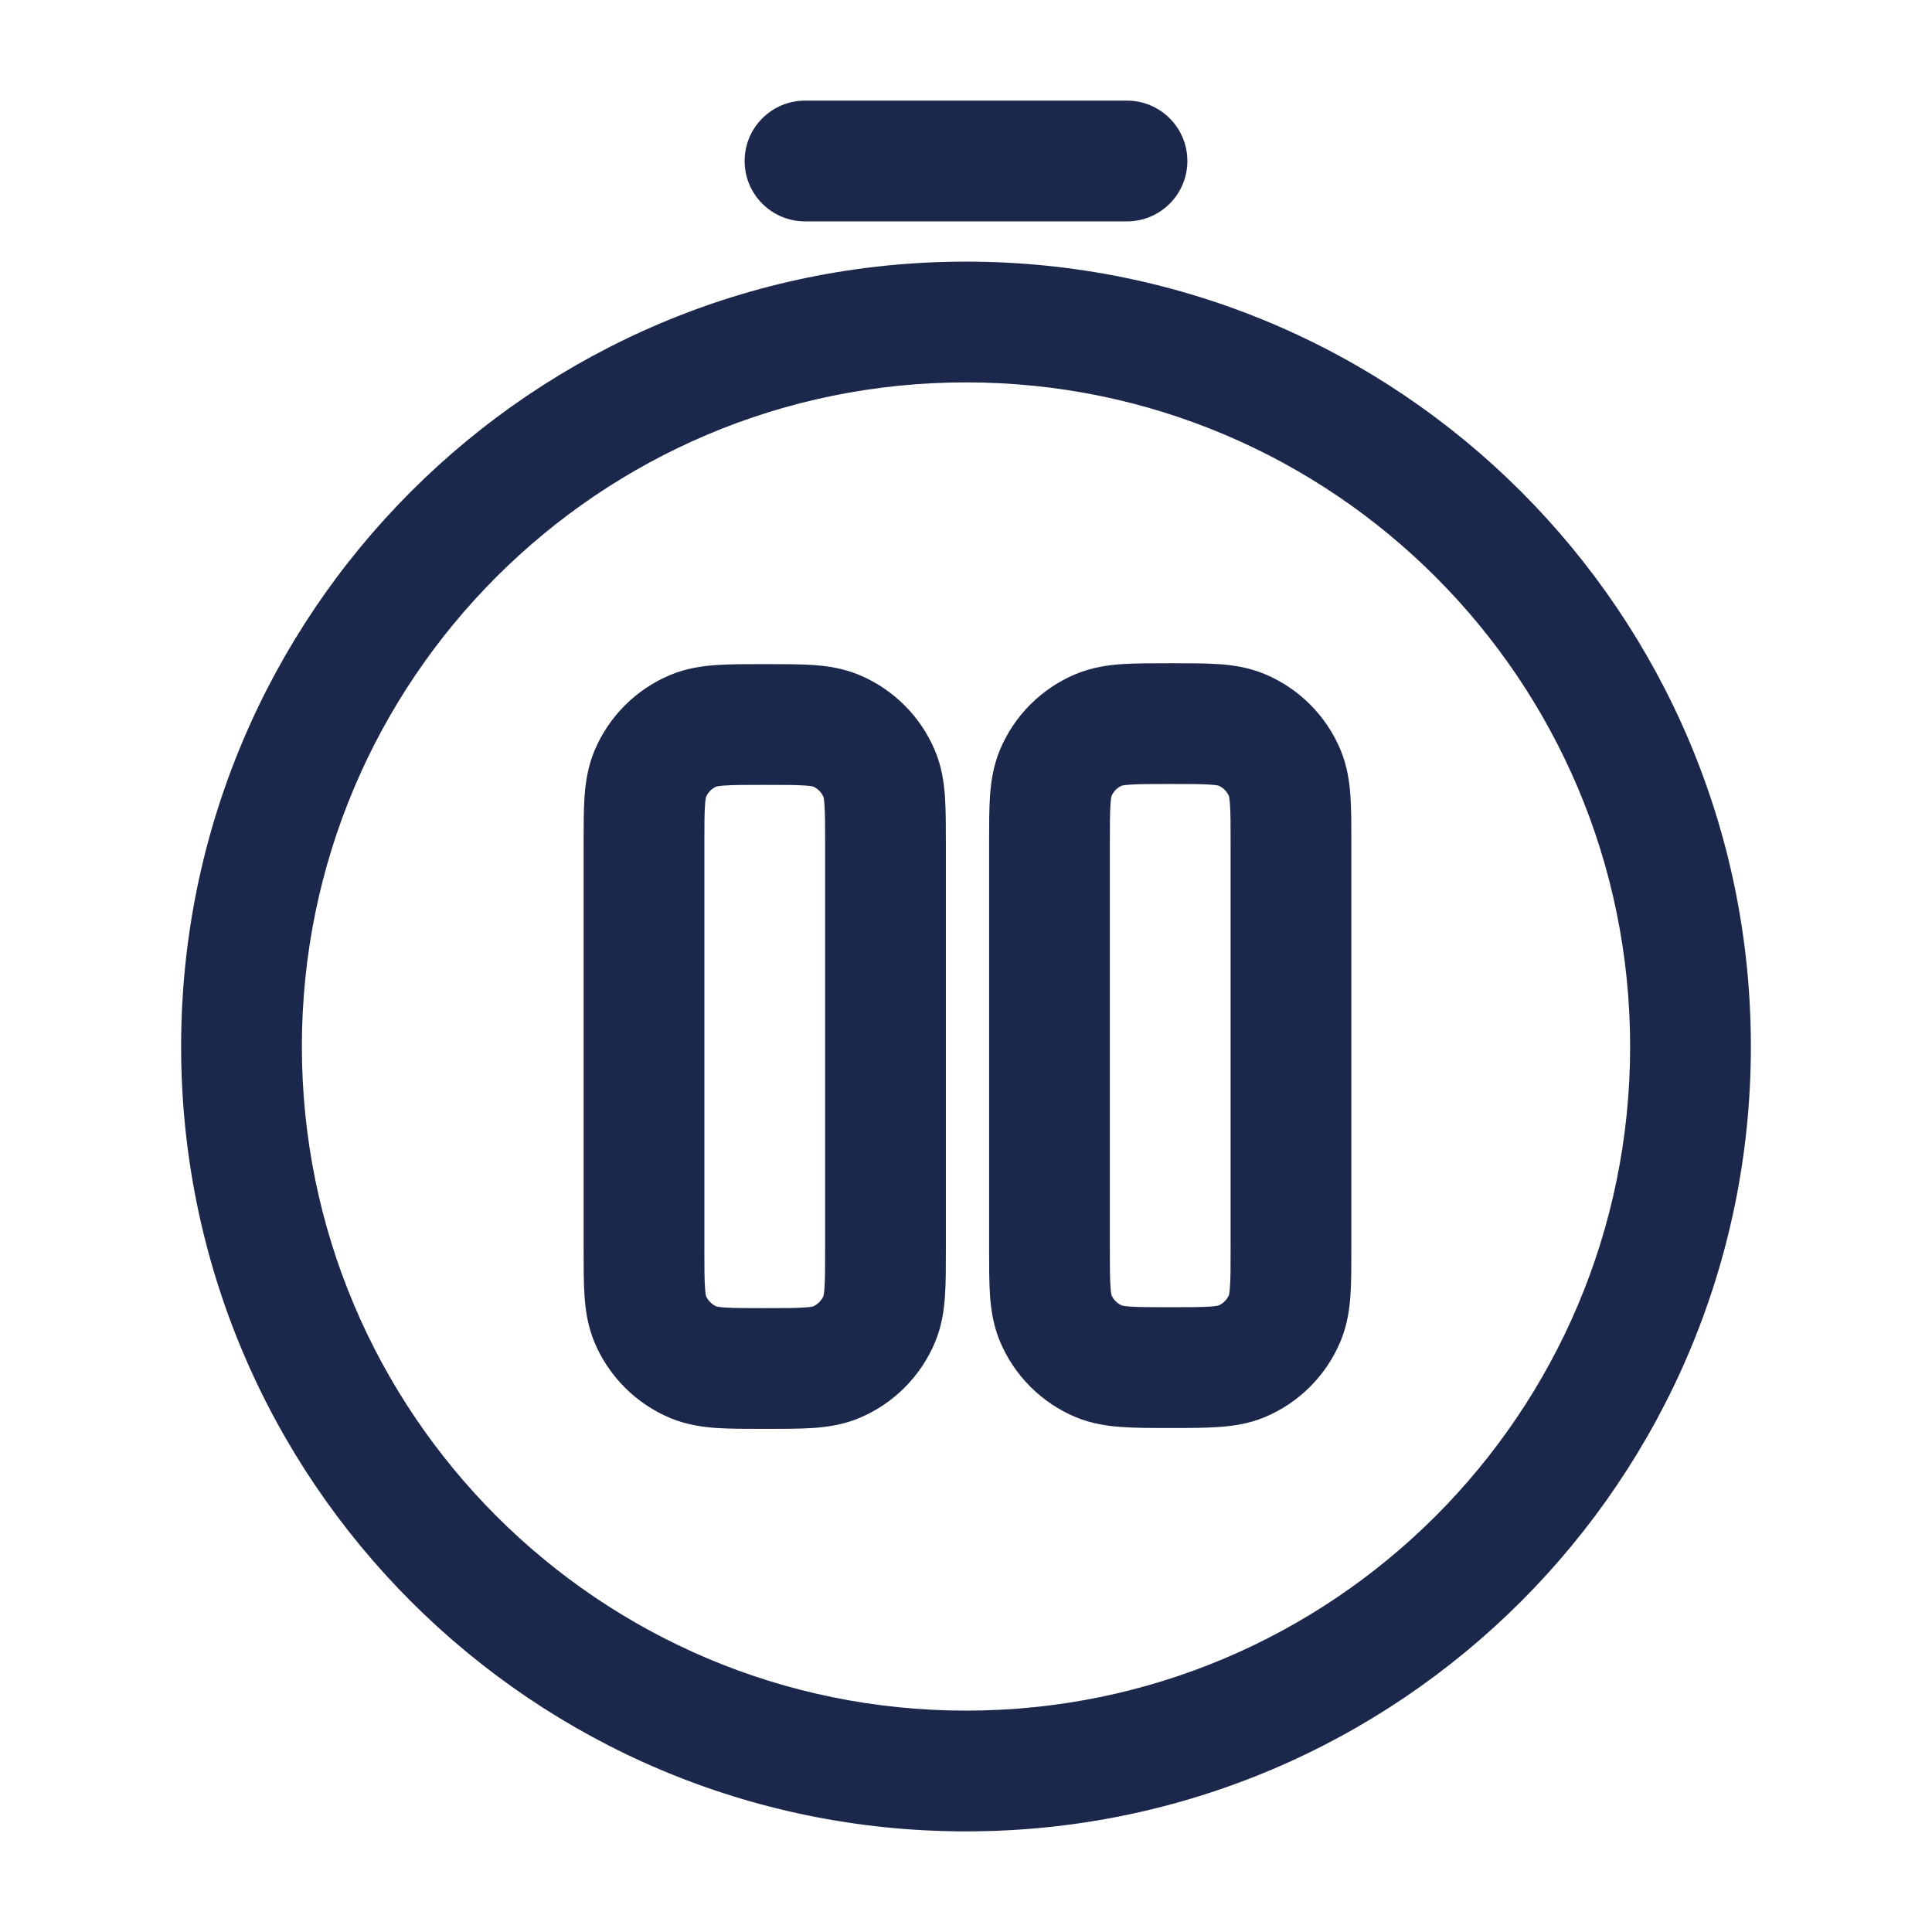
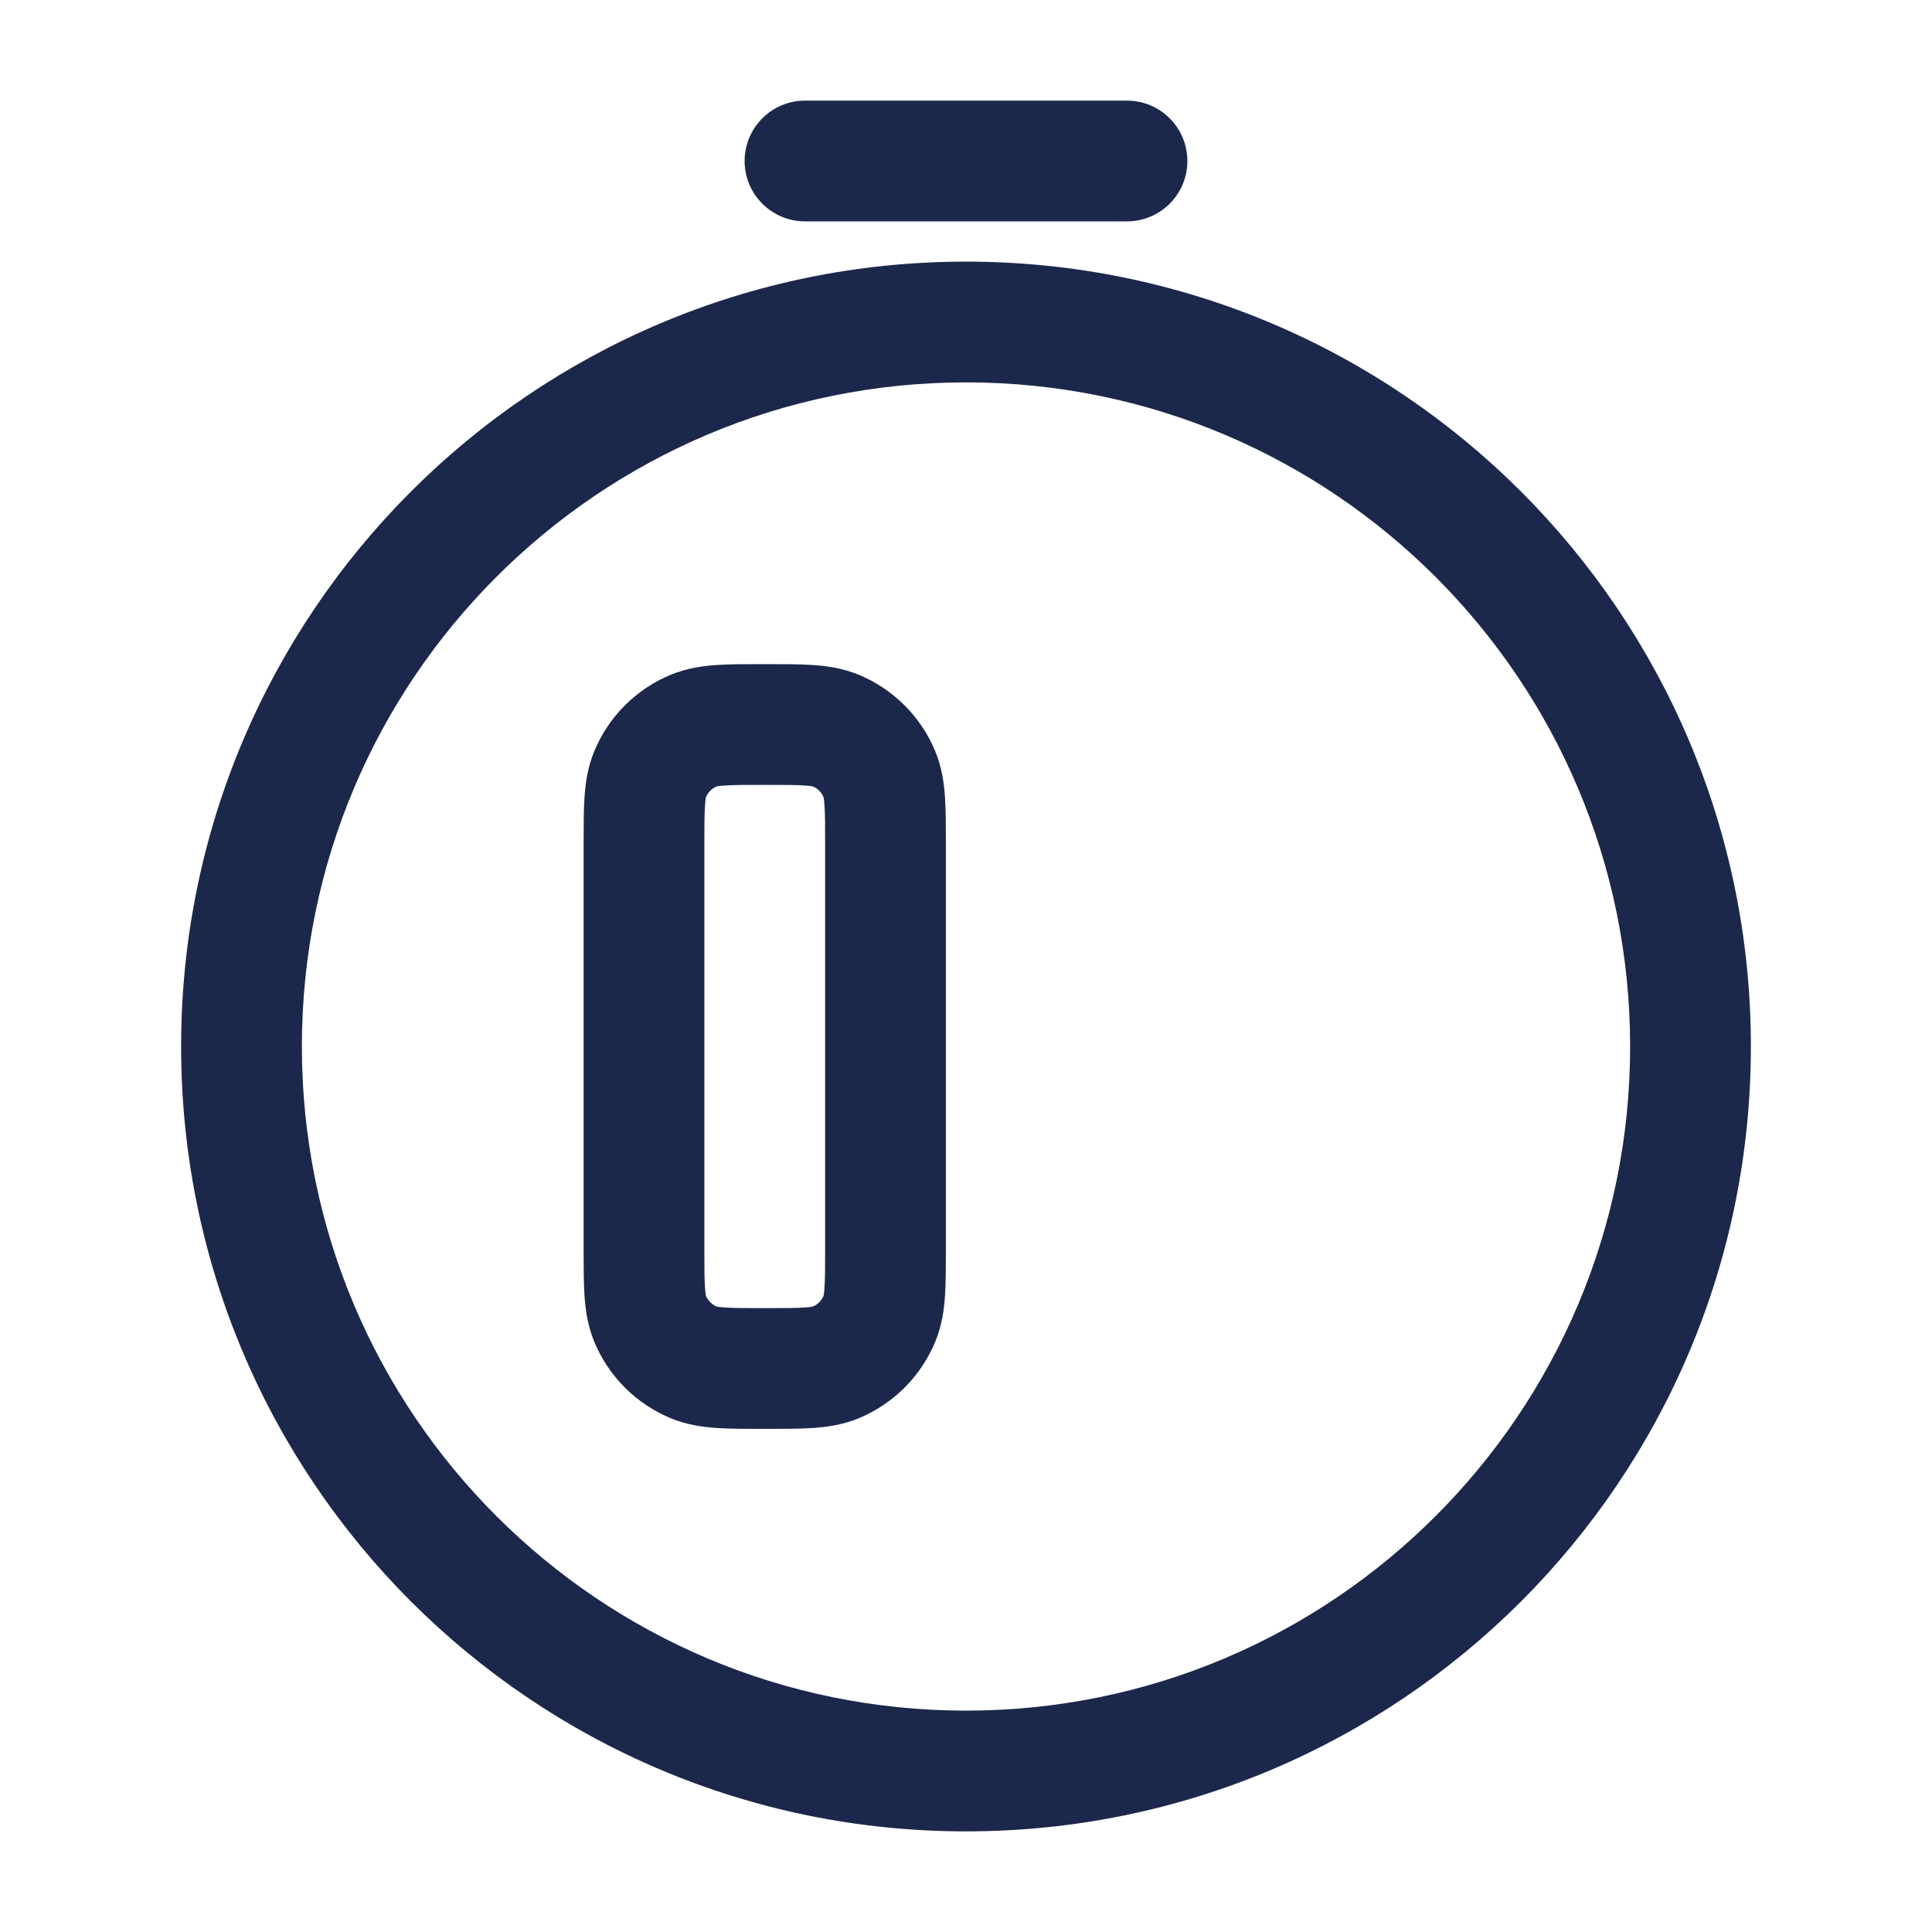
<svg xmlns="http://www.w3.org/2000/svg" width="800px" height="800px" viewBox="0 0 24 24" fill="none">
  <path fill-rule="evenodd" clip-rule="evenodd" d="M9.25 2C9.25 1.586 9.586 1.25 10 1.25H14C14.414 1.25 14.75 1.586 14.75 2C14.75 2.414 14.414 2.75 14 2.75H10C9.586 2.75 9.25 2.414 9.25 2ZM12 4.75C7.444 4.75 3.75 8.444 3.75 13C3.75 17.556 7.444 21.25 12 21.25C16.556 21.25 20.25 17.556 20.25 13C20.25 8.444 16.556 4.75 12 4.75ZM2.25 13C2.25 7.615 6.615 3.25 12 3.25C17.385 3.25 21.75 7.615 21.75 13C21.75 18.385 17.385 22.75 12 22.75C6.615 22.75 2.25 18.385 2.25 13Z" fill="#1C274C" />
-   <path fill-rule="evenodd" clip-rule="evenodd" d="M14.559 8.239H14.515C14.301 8.239 14.104 8.239 13.939 8.25C13.761 8.262 13.566 8.29 13.367 8.372C12.938 8.55 12.598 8.89 12.42 9.319C12.338 9.518 12.31 9.713 12.298 9.891C12.287 10.056 12.287 10.253 12.287 10.467V15.511C12.287 15.725 12.287 15.922 12.298 16.087C12.31 16.265 12.338 16.46 12.42 16.659C12.598 17.087 12.938 17.428 13.367 17.606C13.566 17.688 13.761 17.715 13.939 17.727C14.104 17.739 14.301 17.739 14.515 17.739H14.559C14.773 17.739 14.97 17.739 15.135 17.727C15.313 17.715 15.508 17.688 15.707 17.606C16.136 17.428 16.476 17.087 16.654 16.659C16.736 16.46 16.764 16.265 16.776 16.087C16.787 15.922 16.787 15.725 16.787 15.511V10.467C16.787 10.253 16.787 10.056 16.776 9.891C16.764 9.713 16.736 9.518 16.654 9.319C16.476 8.89 16.136 8.55 15.707 8.372C15.508 8.29 15.313 8.262 15.135 8.25C14.97 8.239 14.773 8.239 14.559 8.239ZM13.938 9.759C13.879 9.784 13.832 9.831 13.807 9.89C13.805 9.897 13.799 9.926 13.795 9.993C13.787 10.101 13.787 10.245 13.787 10.489V15.489C13.787 15.732 13.787 15.877 13.795 15.985C13.799 16.052 13.805 16.08 13.807 16.087C13.832 16.146 13.879 16.193 13.938 16.218C13.946 16.22 13.974 16.226 14.041 16.231C14.149 16.238 14.294 16.239 14.537 16.239C14.78 16.239 14.925 16.238 15.033 16.231C15.1 16.226 15.128 16.22 15.136 16.218C15.194 16.193 15.241 16.146 15.267 16.087C15.268 16.08 15.275 16.052 15.279 15.985C15.287 15.877 15.287 15.732 15.287 15.489V10.489C15.287 10.245 15.287 10.101 15.279 9.993C15.275 9.926 15.268 9.897 15.267 9.89C15.241 9.831 15.194 9.784 15.136 9.759C15.128 9.757 15.1 9.751 15.033 9.747C14.925 9.739 14.78 9.739 14.537 9.739C14.294 9.739 14.149 9.739 14.041 9.747C13.974 9.751 13.946 9.757 13.938 9.759Z" fill="#1C274C" />
  <path fill-rule="evenodd" clip-rule="evenodd" d="M10.098 8.261C9.933 8.25 9.736 8.25 9.522 8.25H9.478C9.264 8.25 9.067 8.25 8.902 8.261C8.724 8.273 8.529 8.301 8.33 8.383C7.902 8.561 7.561 8.901 7.383 9.33C7.301 9.529 7.273 9.724 7.261 9.902C7.25 10.067 7.25 10.264 7.25 10.478V15.522C7.25 15.736 7.25 15.933 7.261 16.098C7.273 16.276 7.301 16.471 7.383 16.67C7.561 17.098 7.902 17.439 8.33 17.617C8.529 17.699 8.724 17.727 8.902 17.739C9.067 17.75 9.264 17.75 9.478 17.75H9.522C9.736 17.75 9.933 17.75 10.098 17.739C10.276 17.727 10.471 17.699 10.67 17.617C11.098 17.439 11.439 17.098 11.617 16.67C11.699 16.471 11.727 16.276 11.739 16.098C11.75 15.933 11.75 15.736 11.75 15.522V10.478C11.75 10.264 11.75 10.067 11.739 9.902C11.727 9.724 11.699 9.529 11.617 9.33C11.439 8.901 11.098 8.561 10.67 8.383C10.471 8.301 10.276 8.273 10.098 8.261ZM8.901 9.77C8.842 9.795 8.796 9.842 8.77 9.901C8.768 9.909 8.762 9.937 8.758 10.004C8.75 10.112 8.75 10.257 8.75 10.5V15.5C8.75 15.743 8.75 15.888 8.758 15.996C8.762 16.063 8.768 16.091 8.77 16.099C8.796 16.157 8.842 16.204 8.901 16.23C8.909 16.231 8.937 16.238 9.004 16.242C9.112 16.25 9.257 16.25 9.5 16.25C9.743 16.25 9.888 16.25 9.996 16.242C10.063 16.238 10.091 16.231 10.099 16.23C10.158 16.204 10.204 16.157 10.23 16.099C10.232 16.091 10.238 16.063 10.242 15.996C10.25 15.888 10.25 15.743 10.25 15.5V10.5C10.25 10.257 10.25 10.112 10.242 10.004C10.238 9.937 10.232 9.909 10.23 9.901C10.204 9.842 10.158 9.795 10.099 9.77C10.091 9.768 10.063 9.762 9.996 9.758C9.888 9.75 9.743 9.75 9.5 9.75C9.257 9.75 9.112 9.75 9.004 9.758C8.937 9.762 8.909 9.768 8.901 9.77Z" fill="#1C274C" />
</svg>